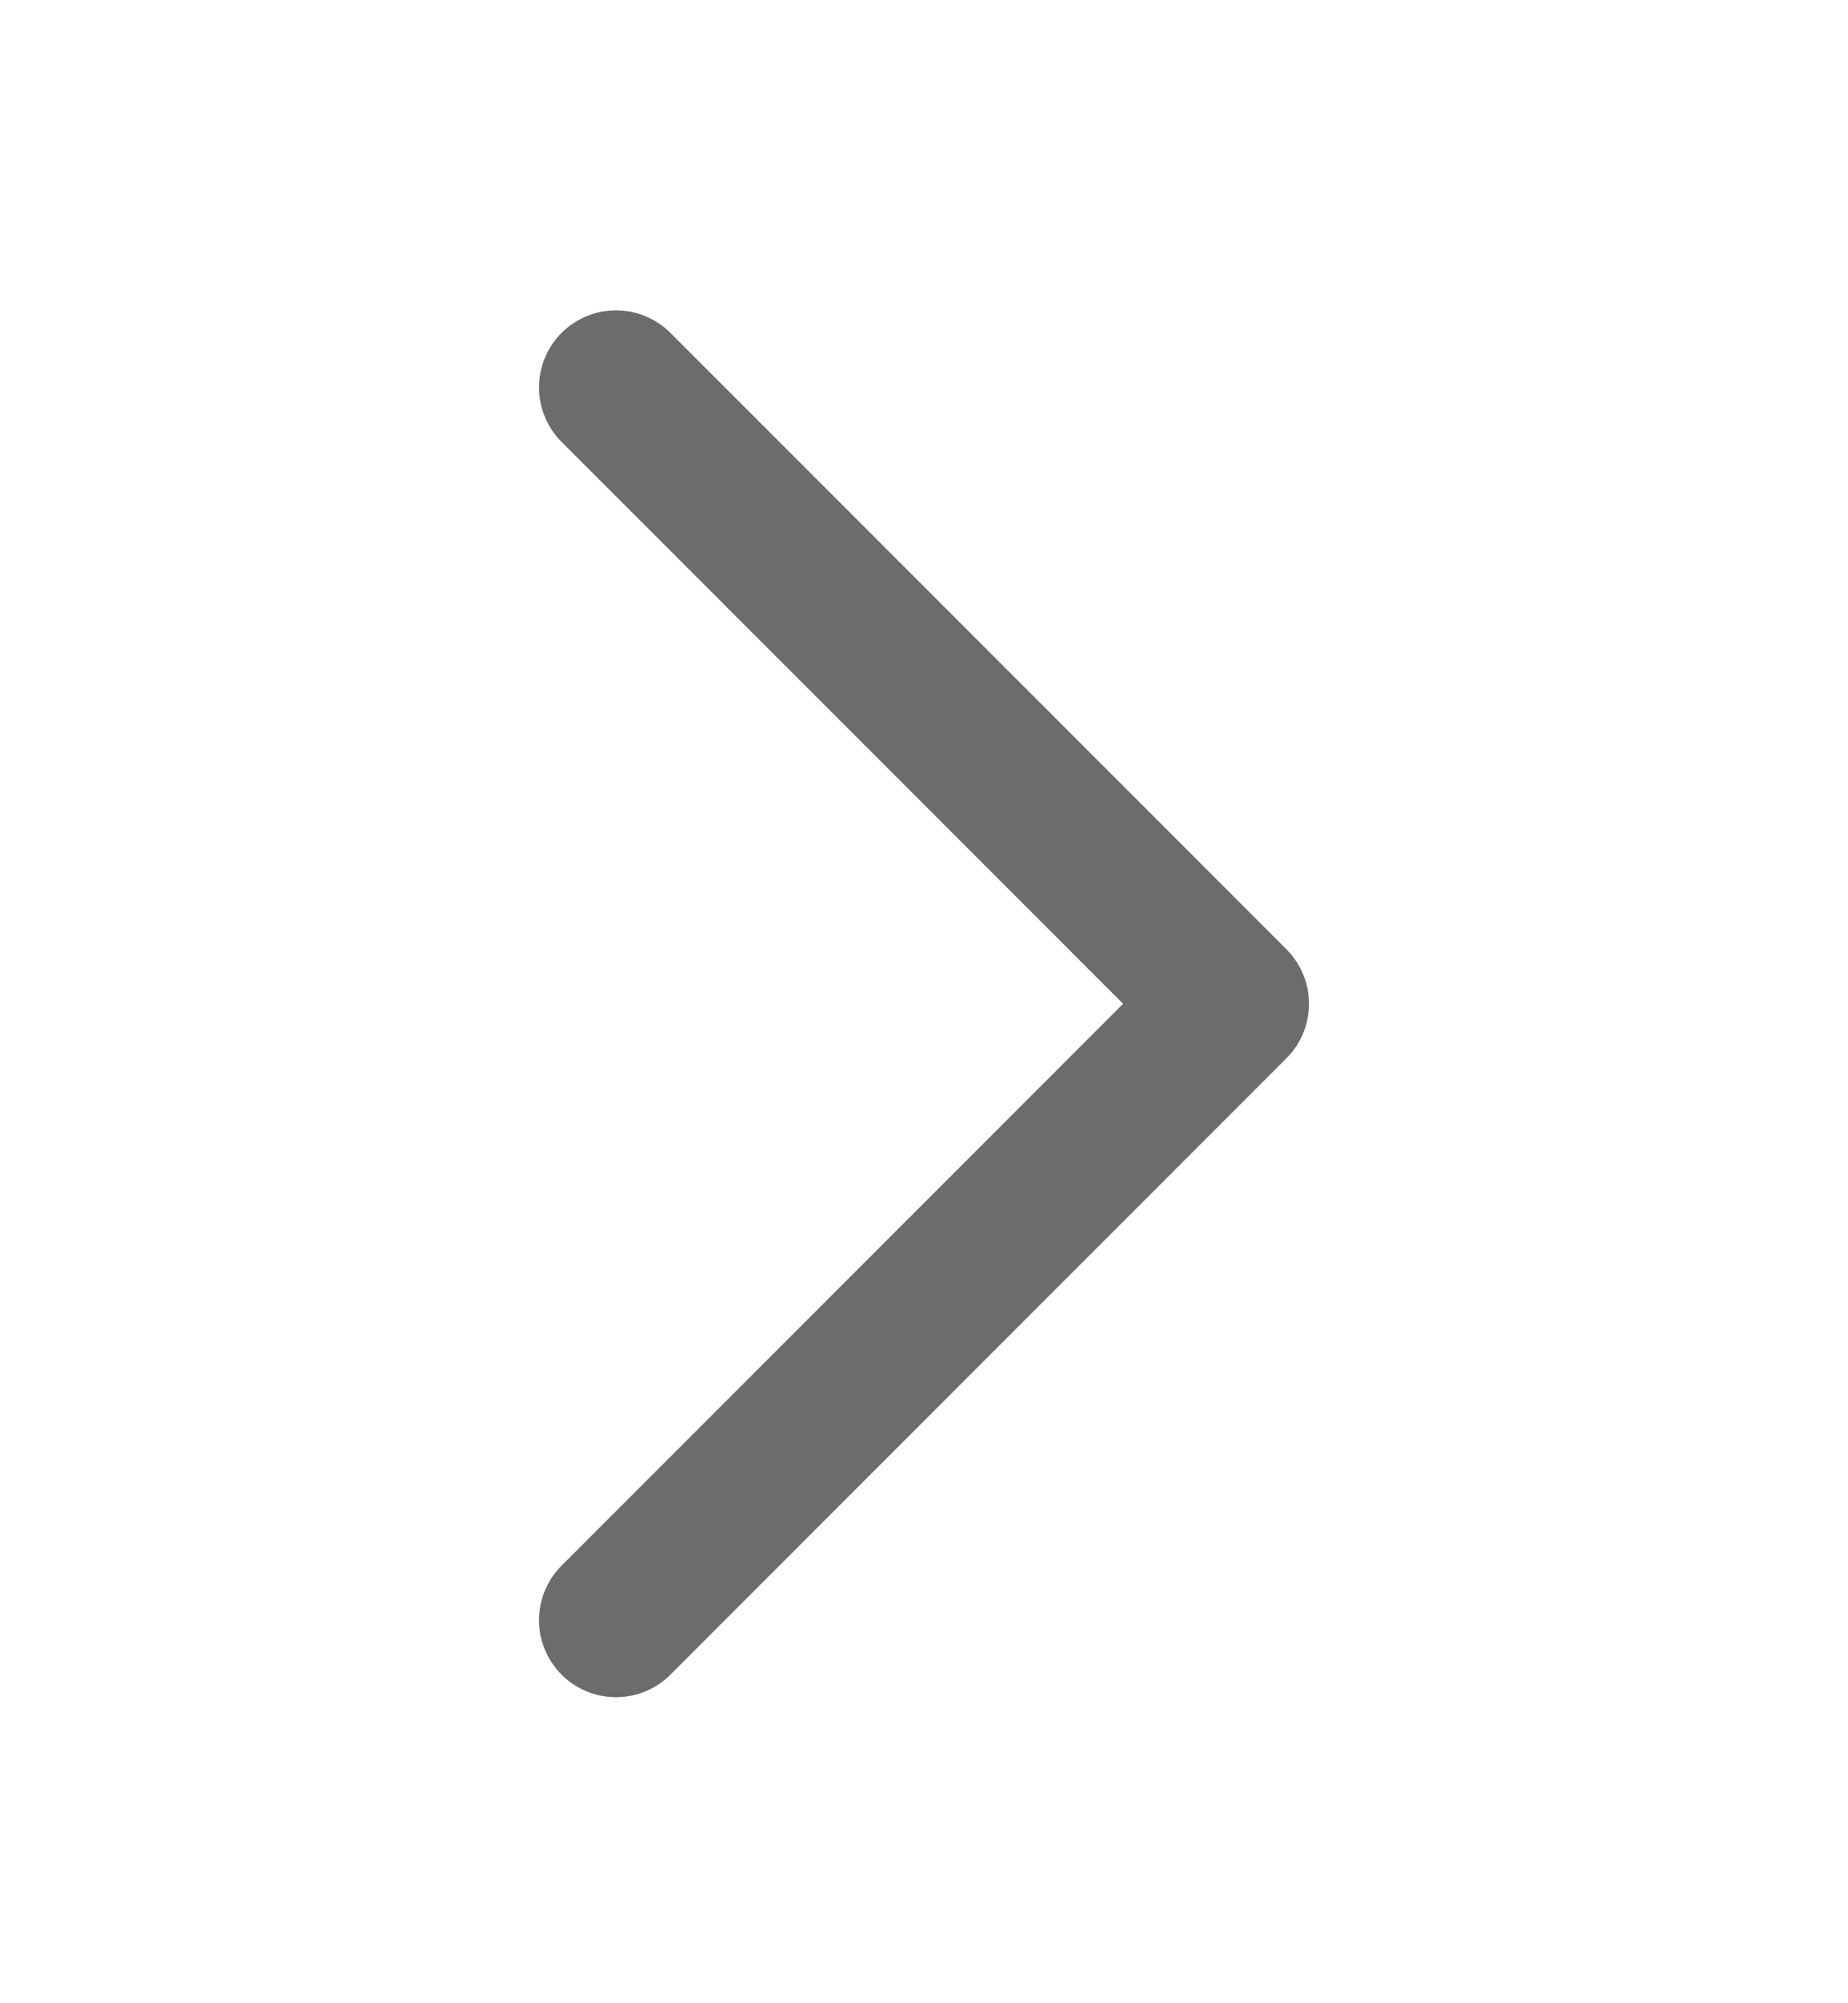
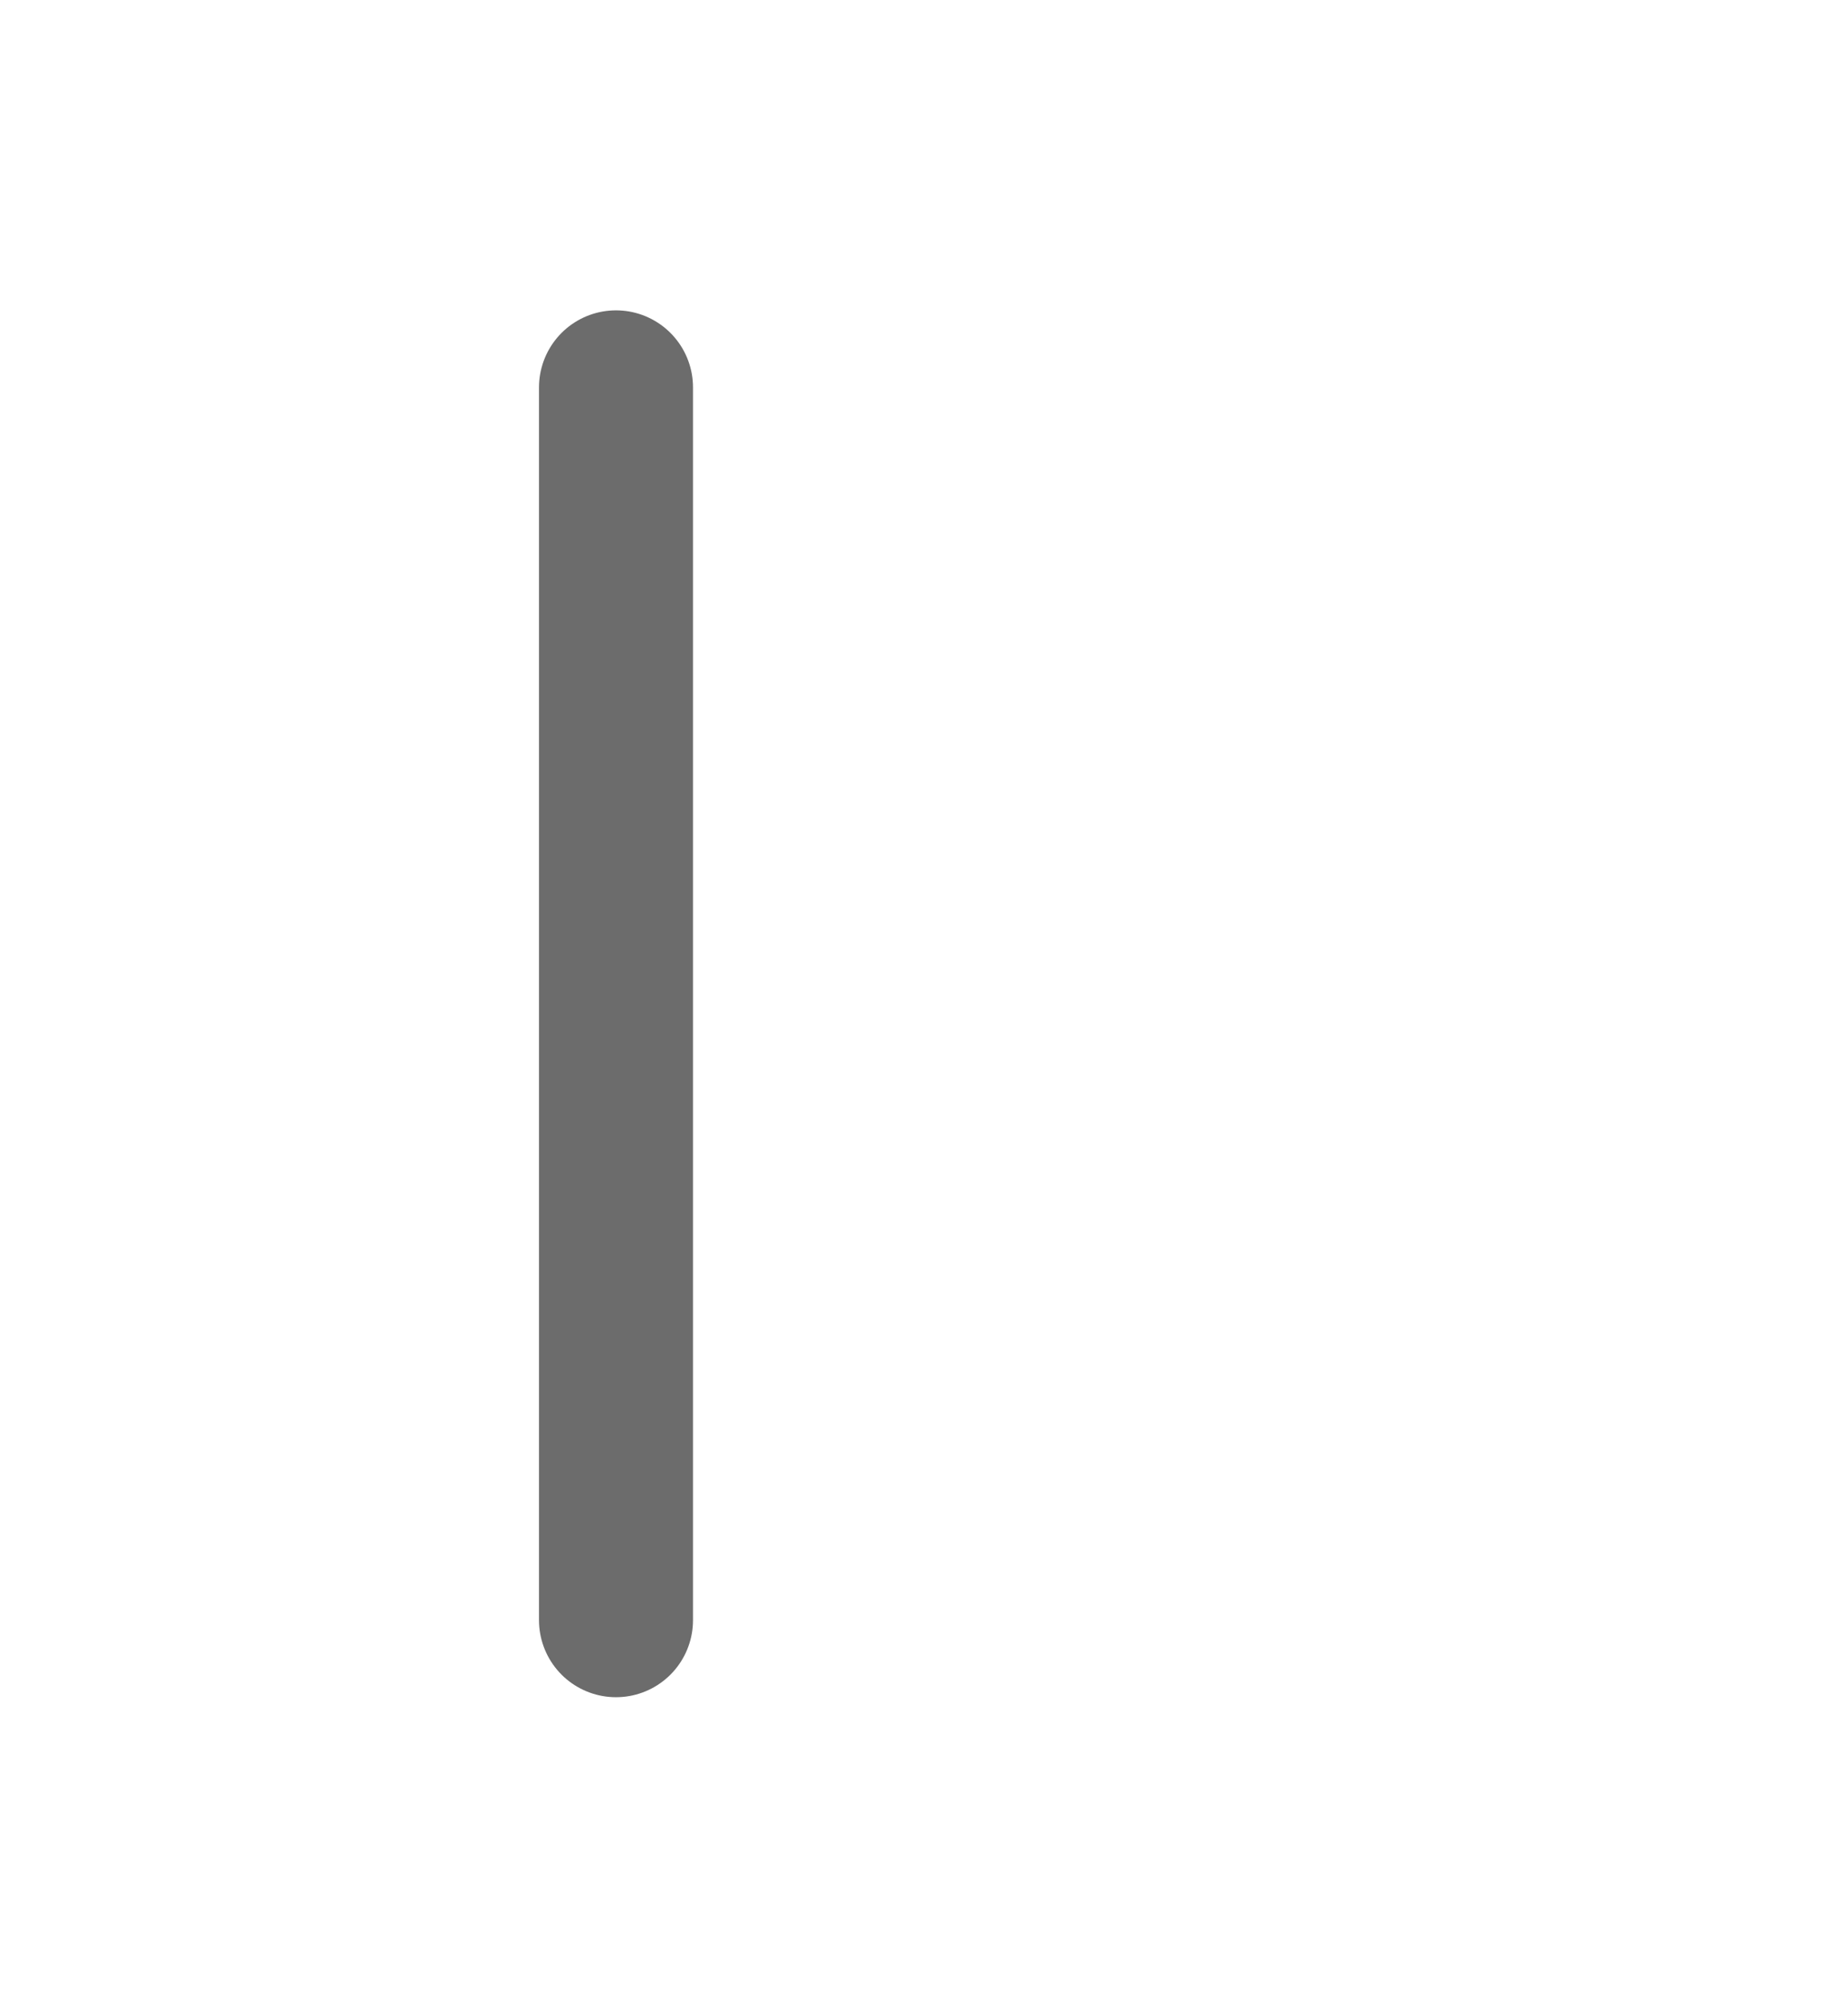
<svg xmlns="http://www.w3.org/2000/svg" width="12" height="13" viewBox="0 0 12 13" fill="none">
-   <path d="M4 2.514L8 6.514L4 10.514" stroke="#6C6C6C" stroke-linecap="round" stroke-linejoin="round" />
+   <path d="M4 2.514L4 10.514" stroke="#6C6C6C" stroke-linecap="round" stroke-linejoin="round" />
</svg>